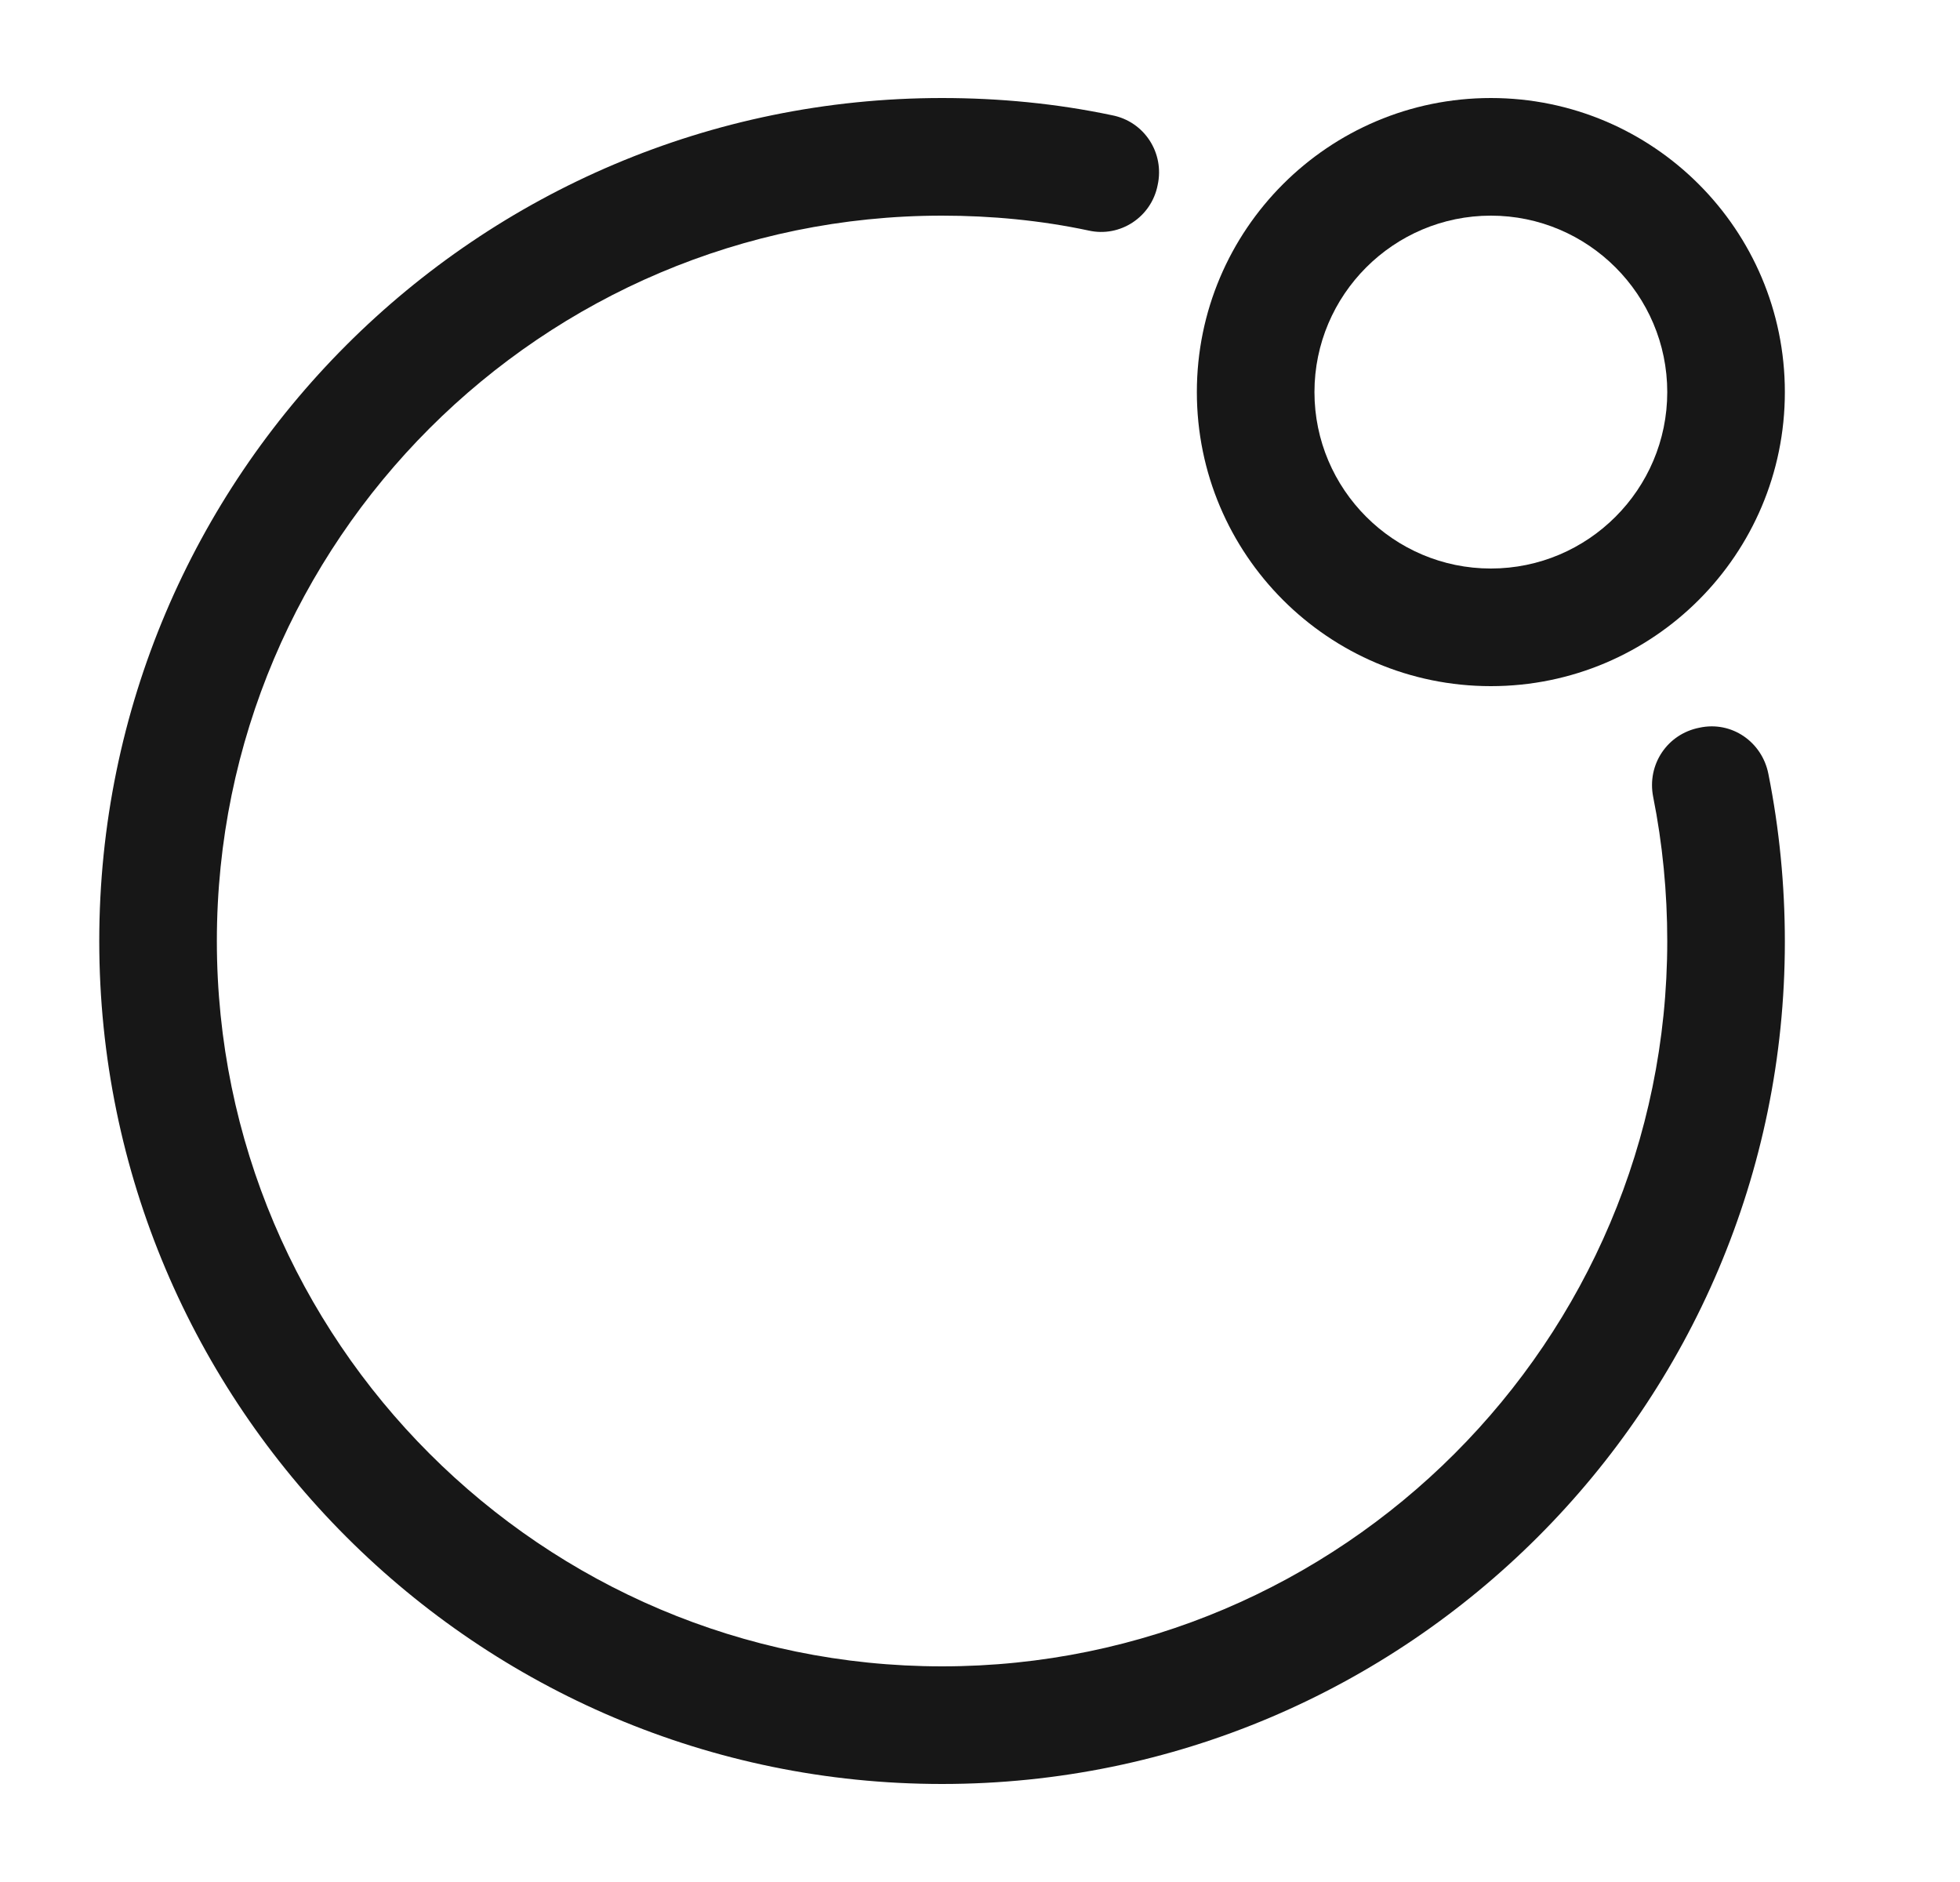
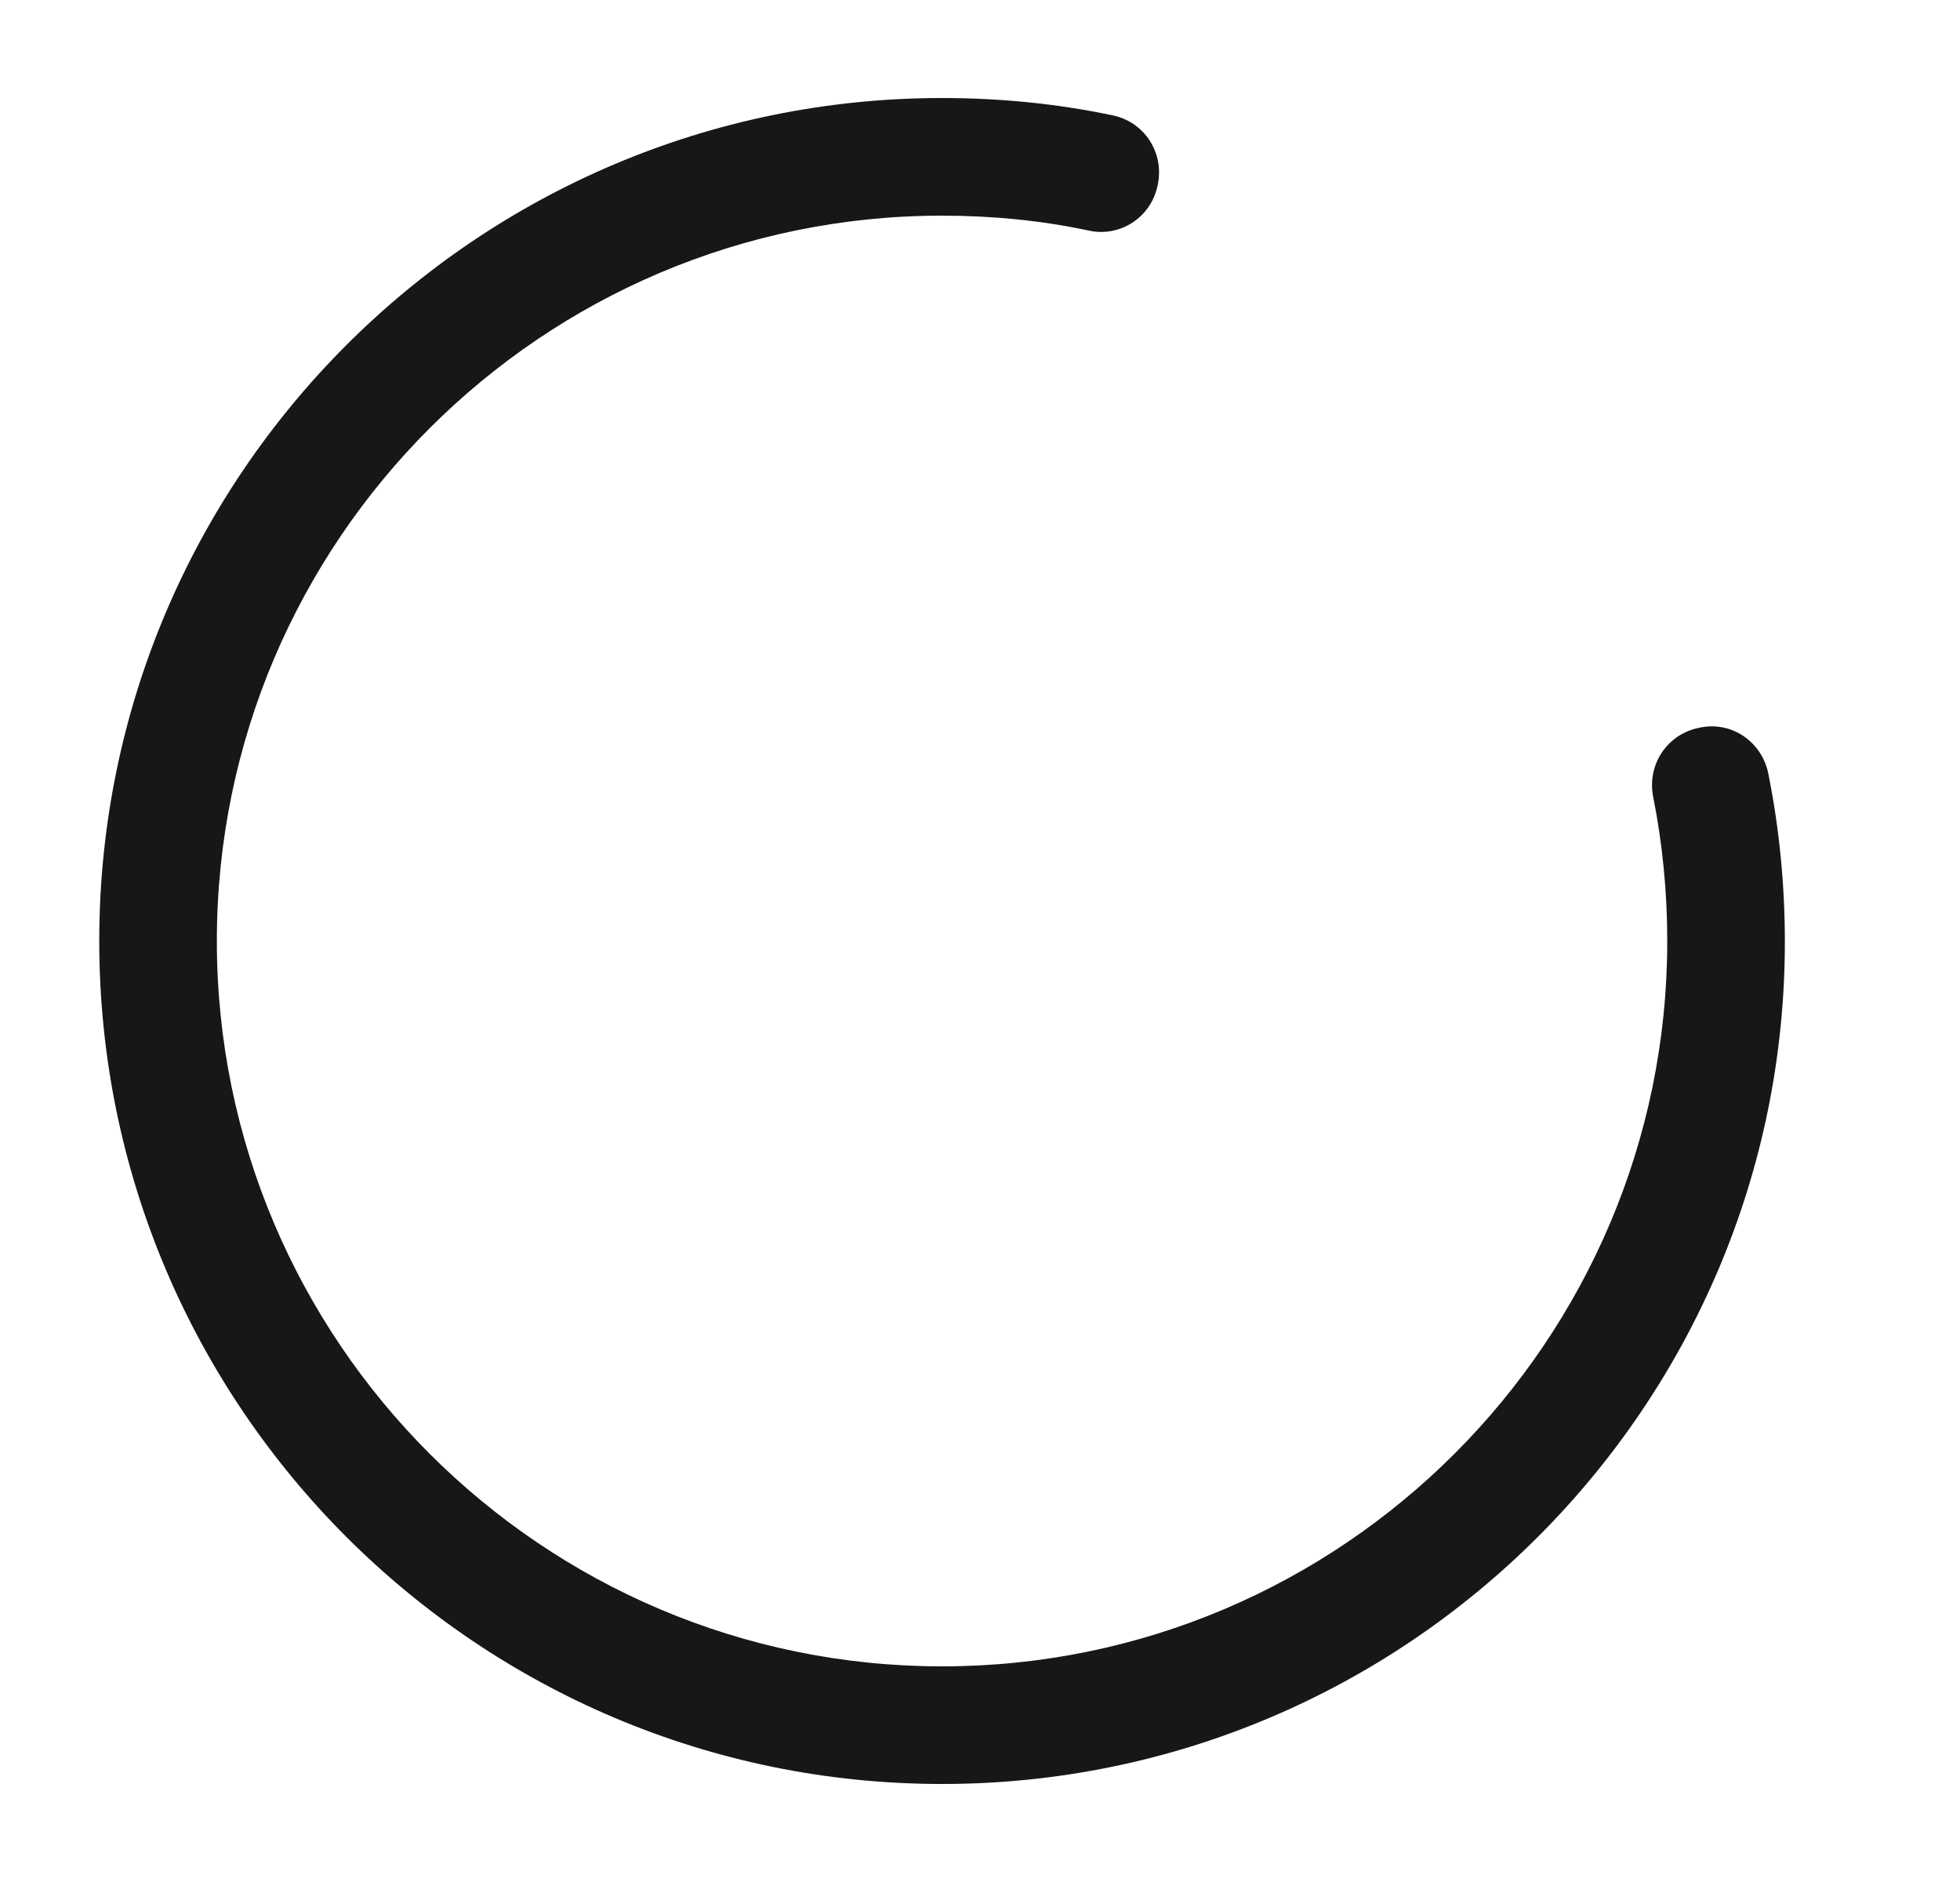
<svg xmlns="http://www.w3.org/2000/svg" width="25" height="24" viewBox="0 0 25 24" fill="none">
-   <path d="M19.016 8.75C16.946 8.75 15.266 7.07 15.266 5C15.266 2.93 16.946 1.25 19.016 1.25C21.086 1.25 22.766 2.93 22.766 5C22.766 7.07 21.086 8.75 19.016 8.75ZM19.016 2.75C17.776 2.75 16.766 3.76 16.766 5C16.766 6.24 17.776 7.25 19.016 7.25C20.256 7.25 21.266 6.24 21.266 5C21.266 3.76 20.256 2.75 19.016 2.75Z" fill="#171717" />
  <path d="M12.016 22.75C6.086 22.75 1.266 17.93 1.266 12C1.266 6.07 6.086 1.25 12.016 1.25C12.746 1.25 13.476 1.32 14.186 1.47C14.596 1.55 14.856 1.95 14.766 2.36C14.686 2.77 14.286 3.03 13.886 2.94C13.276 2.81 12.646 2.75 12.016 2.75C6.916 2.75 2.766 6.9 2.766 12C2.766 17.1 6.916 21.25 12.016 21.25C17.116 21.25 21.266 17.1 21.266 12C21.266 11.38 21.206 10.76 21.086 10.16C21.006 9.75 21.266 9.36 21.676 9.28C22.086 9.19 22.476 9.46 22.556 9.87C22.696 10.57 22.766 11.29 22.766 12.01C22.766 17.93 17.946 22.75 12.016 22.75Z" fill="#171717" />
</svg>